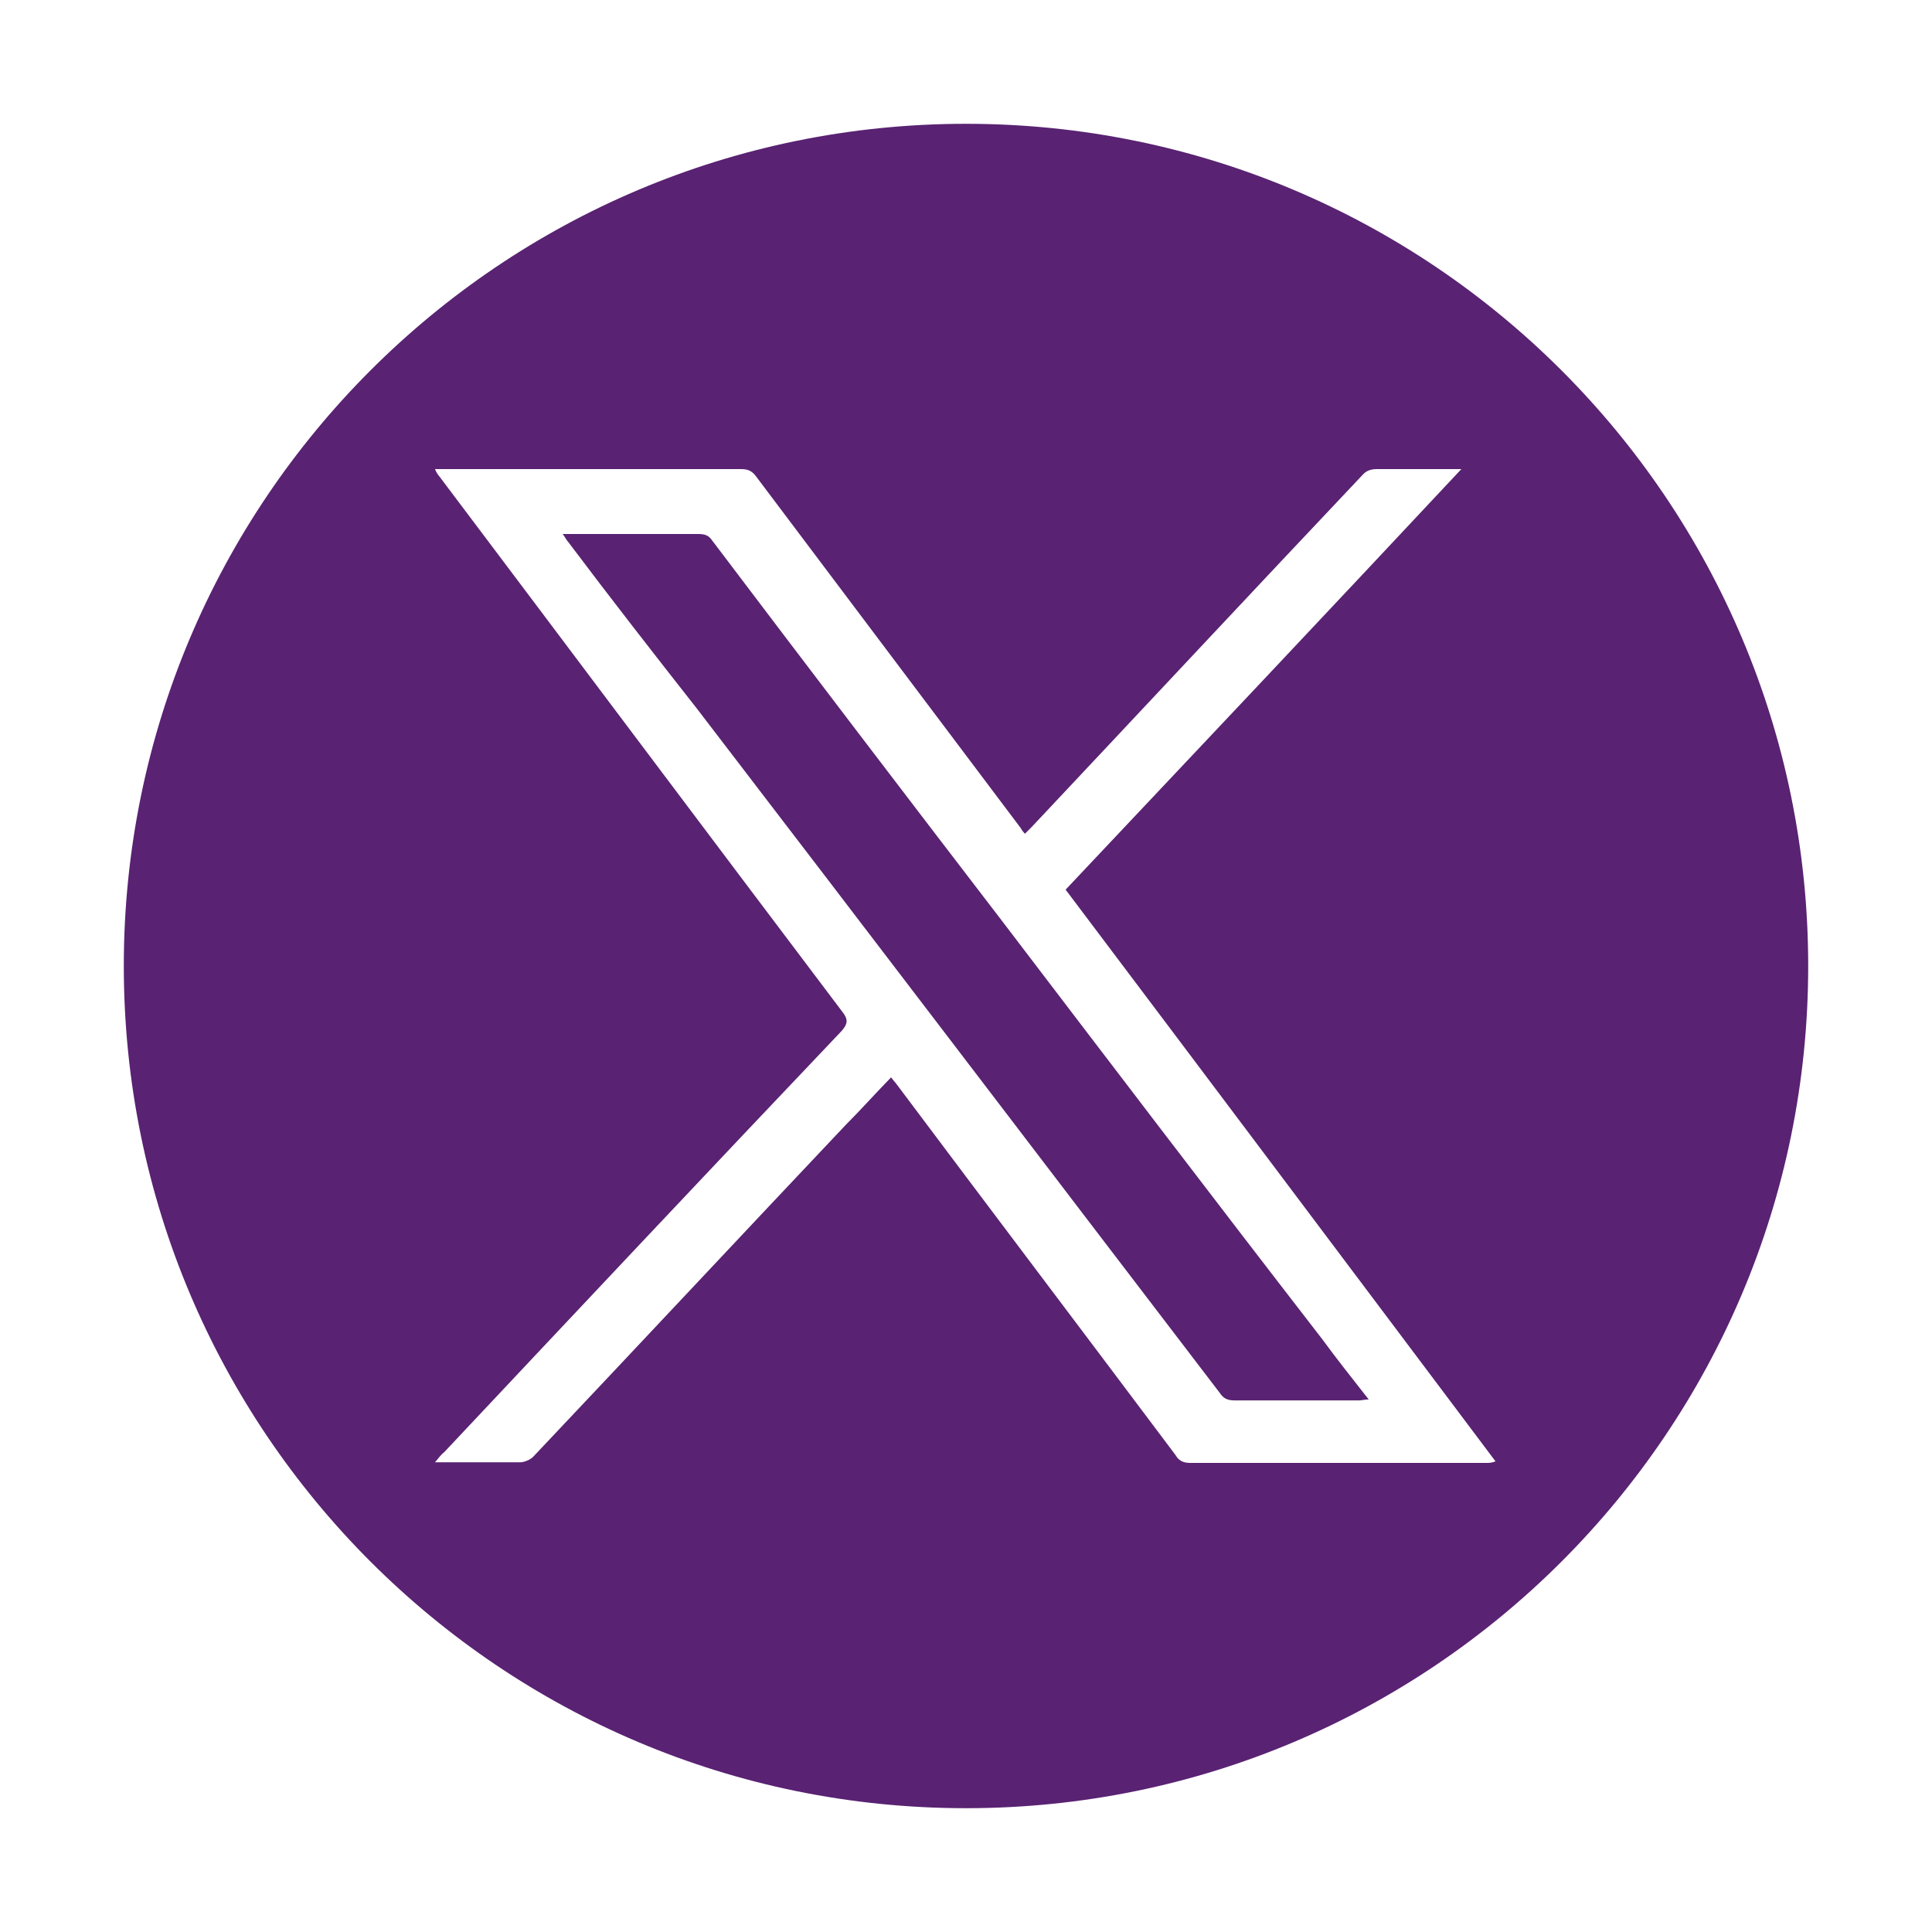
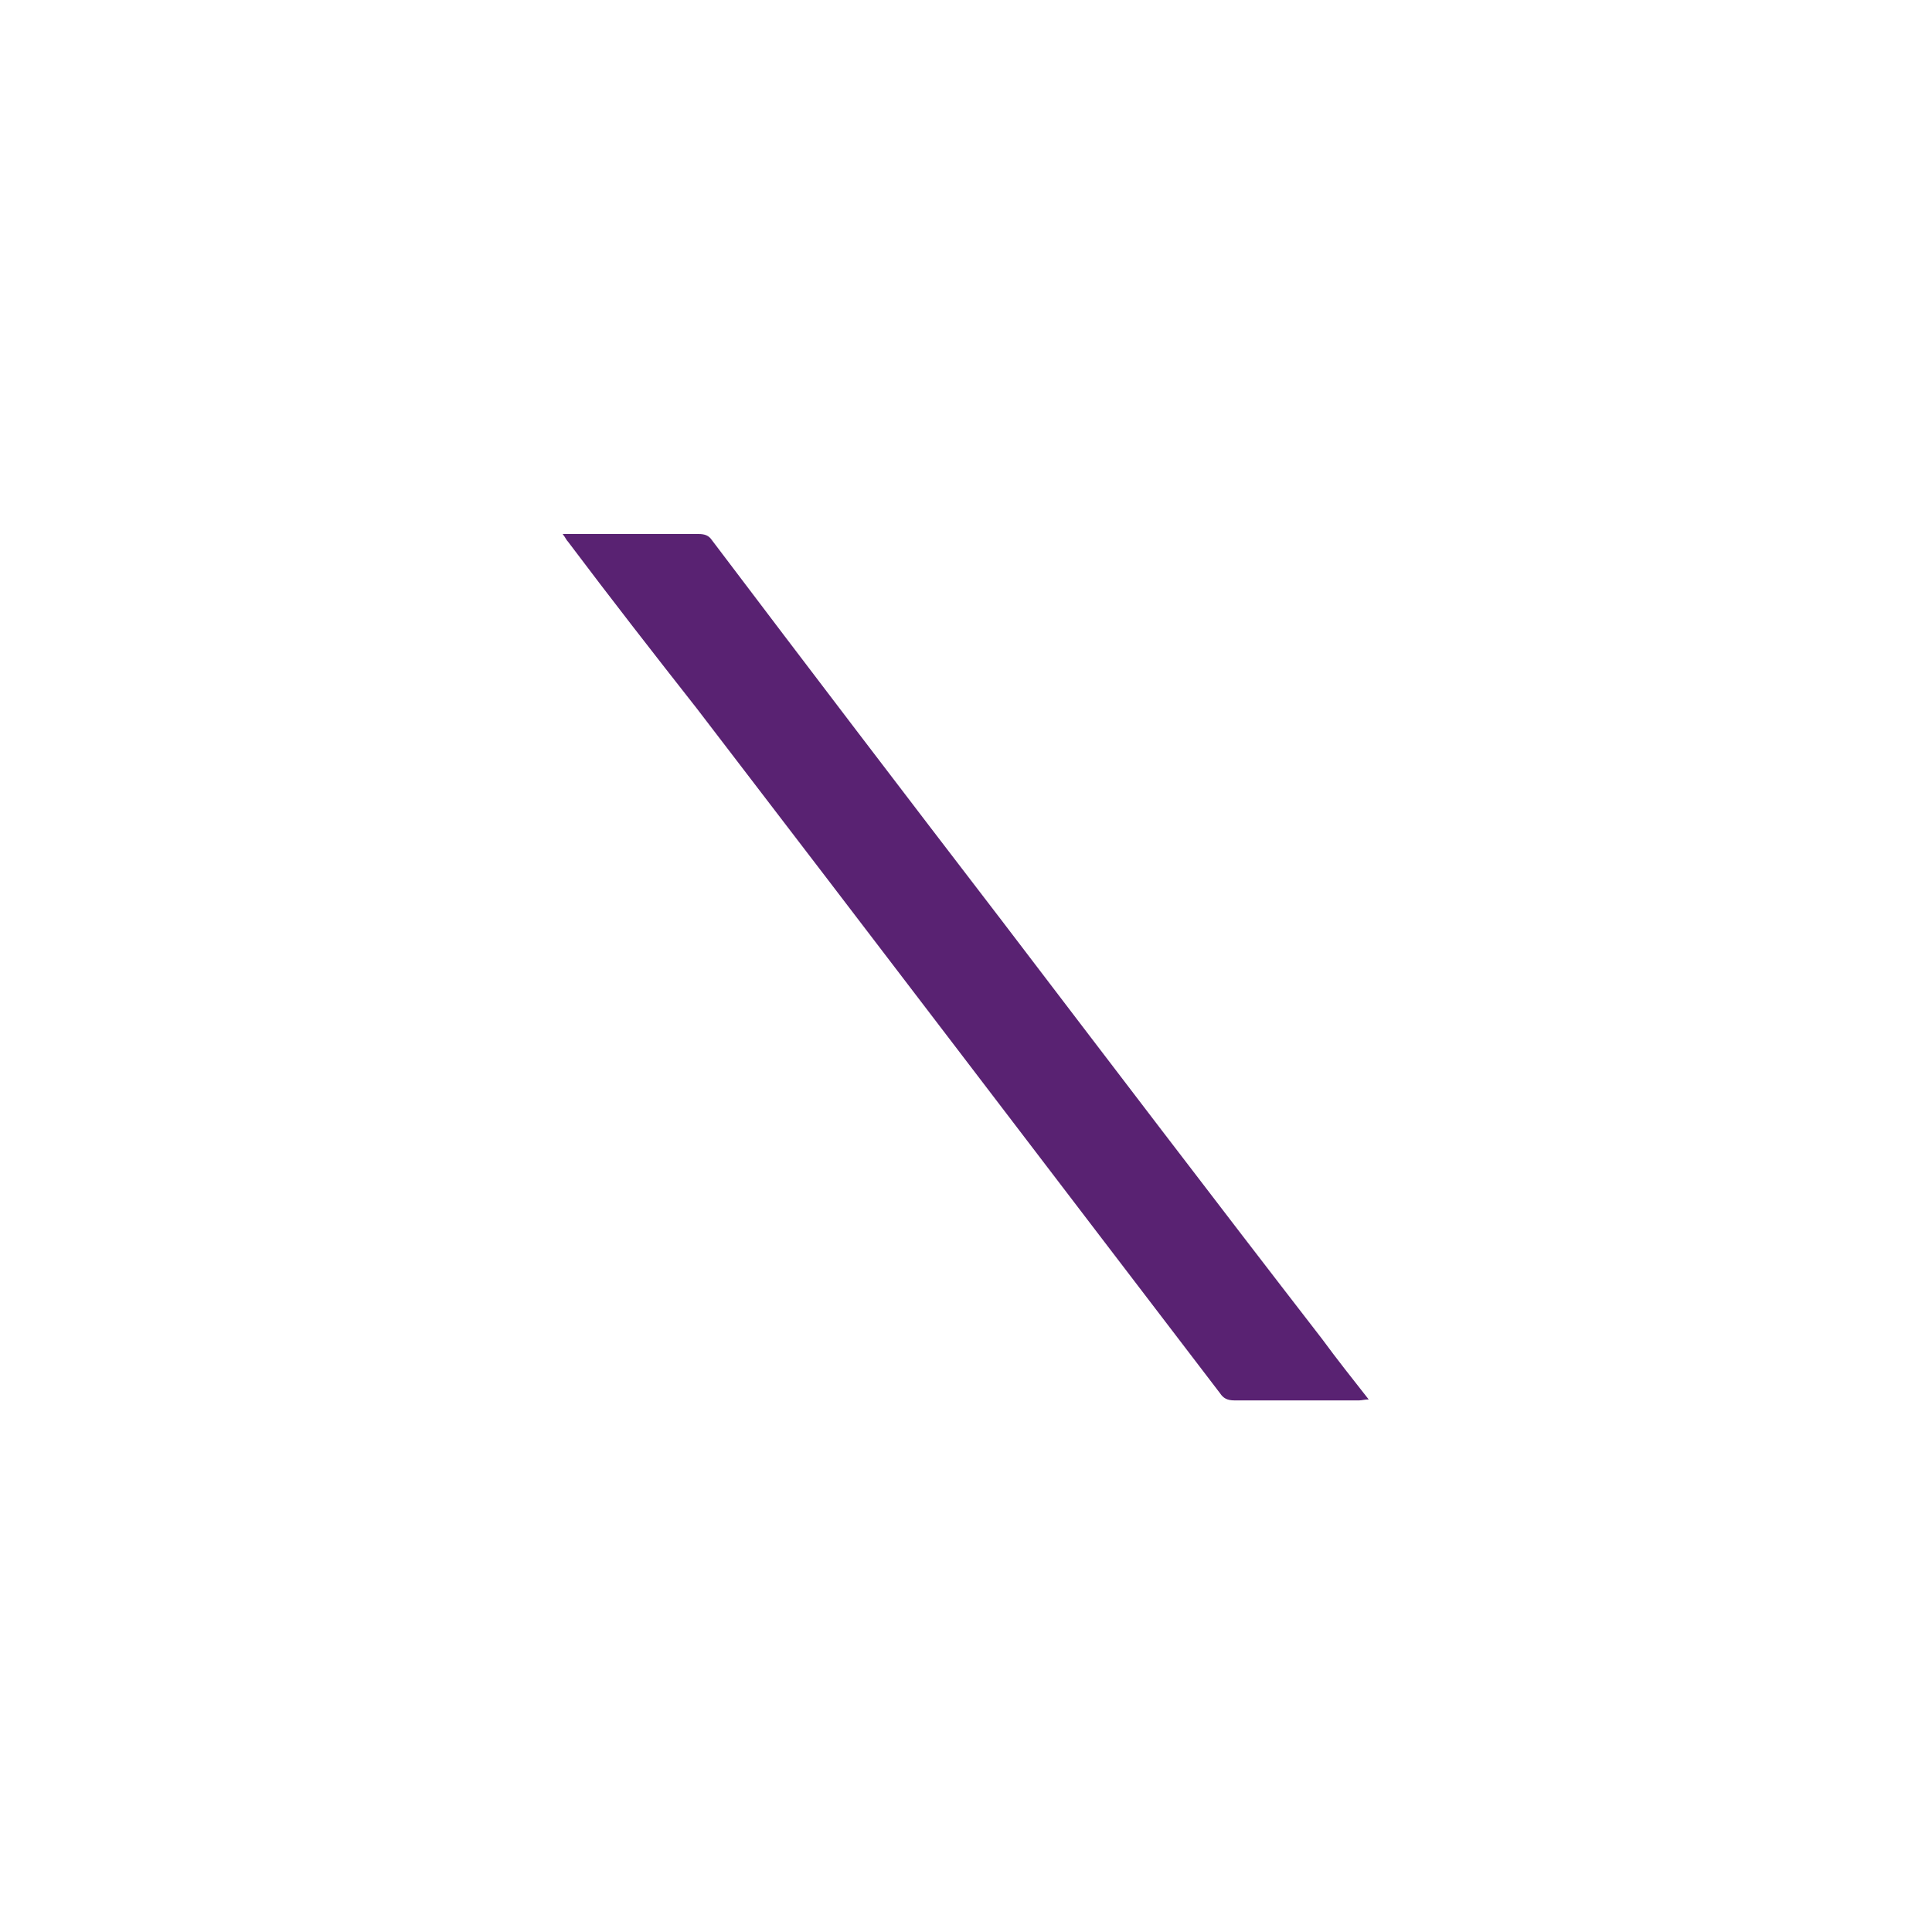
<svg xmlns="http://www.w3.org/2000/svg" width="25px" height="25px" viewBox="0 0 25 25" version="1.1">
  <g id="surface1">
    <path style=" stroke:none;fill-rule:nonzero;fill:rgb(34.902%,13.333%,44.706%);fill-opacity:1;" d="M 12.961 11.91 C 14.34 13.719 15.719 15.531 17.109 17.328 C 17.301 17.59 17.5 17.84 17.711 18.109 C 17.66 18.109 17.621 18.121 17.59 18.121 C 17.051 18.121 16.512 18.121 15.969 18.121 C 15.879 18.121 15.828 18.09 15.789 18.031 C 13.531 15.078 11.281 12.121 9.02 9.172 C 8.461 8.461 7.898 7.738 7.352 7.012 C 7.328 6.988 7.32 6.961 7.281 6.91 L 7.57 6.91 C 8.059 6.91 8.551 6.91 9.039 6.91 C 9.121 6.91 9.172 6.93 9.211 6.988 C 10.461 8.641 11.711 10.281 12.961 11.91 Z M 12.961 11.91 " />
-     <path style=" stroke:none;fill-rule:nonzero;fill:rgb(34.902%,13.333%,44.706%);fill-opacity:1;" d="M 12.5 1.602 C 6.48 1.602 1.602 6.48 1.602 12.5 C 1.602 18.52 6.48 23.398 12.5 23.398 C 18.52 23.398 23.398 18.52 23.398 12.5 C 23.398 6.48 18.52 1.602 12.5 1.602 Z M 19.25 18.93 C 17.969 18.93 16.68 18.93 15.398 18.93 C 15.309 18.93 15.25 18.898 15.211 18.828 C 14.012 17.23 12.809 15.641 11.609 14.039 C 11.59 14.012 11.559 13.98 11.531 13.941 C 11.328 14.148 11.141 14.359 10.941 14.559 C 9.59 15.988 8.25 17.422 6.898 18.852 C 6.859 18.891 6.781 18.922 6.73 18.922 C 6.371 18.922 6.012 18.922 5.629 18.922 C 5.68 18.859 5.711 18.82 5.75 18.789 C 7.461 16.969 9.172 15.148 10.891 13.34 C 10.969 13.25 10.98 13.191 10.898 13.09 C 9.16 10.789 7.43 8.48 5.691 6.172 C 5.672 6.148 5.648 6.121 5.629 6.07 L 5.762 6.07 C 7.039 6.07 8.309 6.07 9.59 6.07 C 9.691 6.07 9.738 6.102 9.789 6.172 C 10.93 7.691 12.078 9.211 13.211 10.719 C 13.219 10.738 13.238 10.762 13.262 10.789 C 13.289 10.762 13.32 10.73 13.352 10.699 C 14.781 9.18 16.199 7.66 17.629 6.148 C 17.68 6.09 17.738 6.07 17.82 6.07 C 18.172 6.07 18.531 6.07 18.91 6.07 C 17.199 7.898 15.5 9.699 13.789 11.512 C 15.641 13.969 17.488 16.43 19.352 18.91 C 19.32 18.922 19.289 18.93 19.25 18.93 Z M 19.25 18.93 " />
  </g>
</svg>